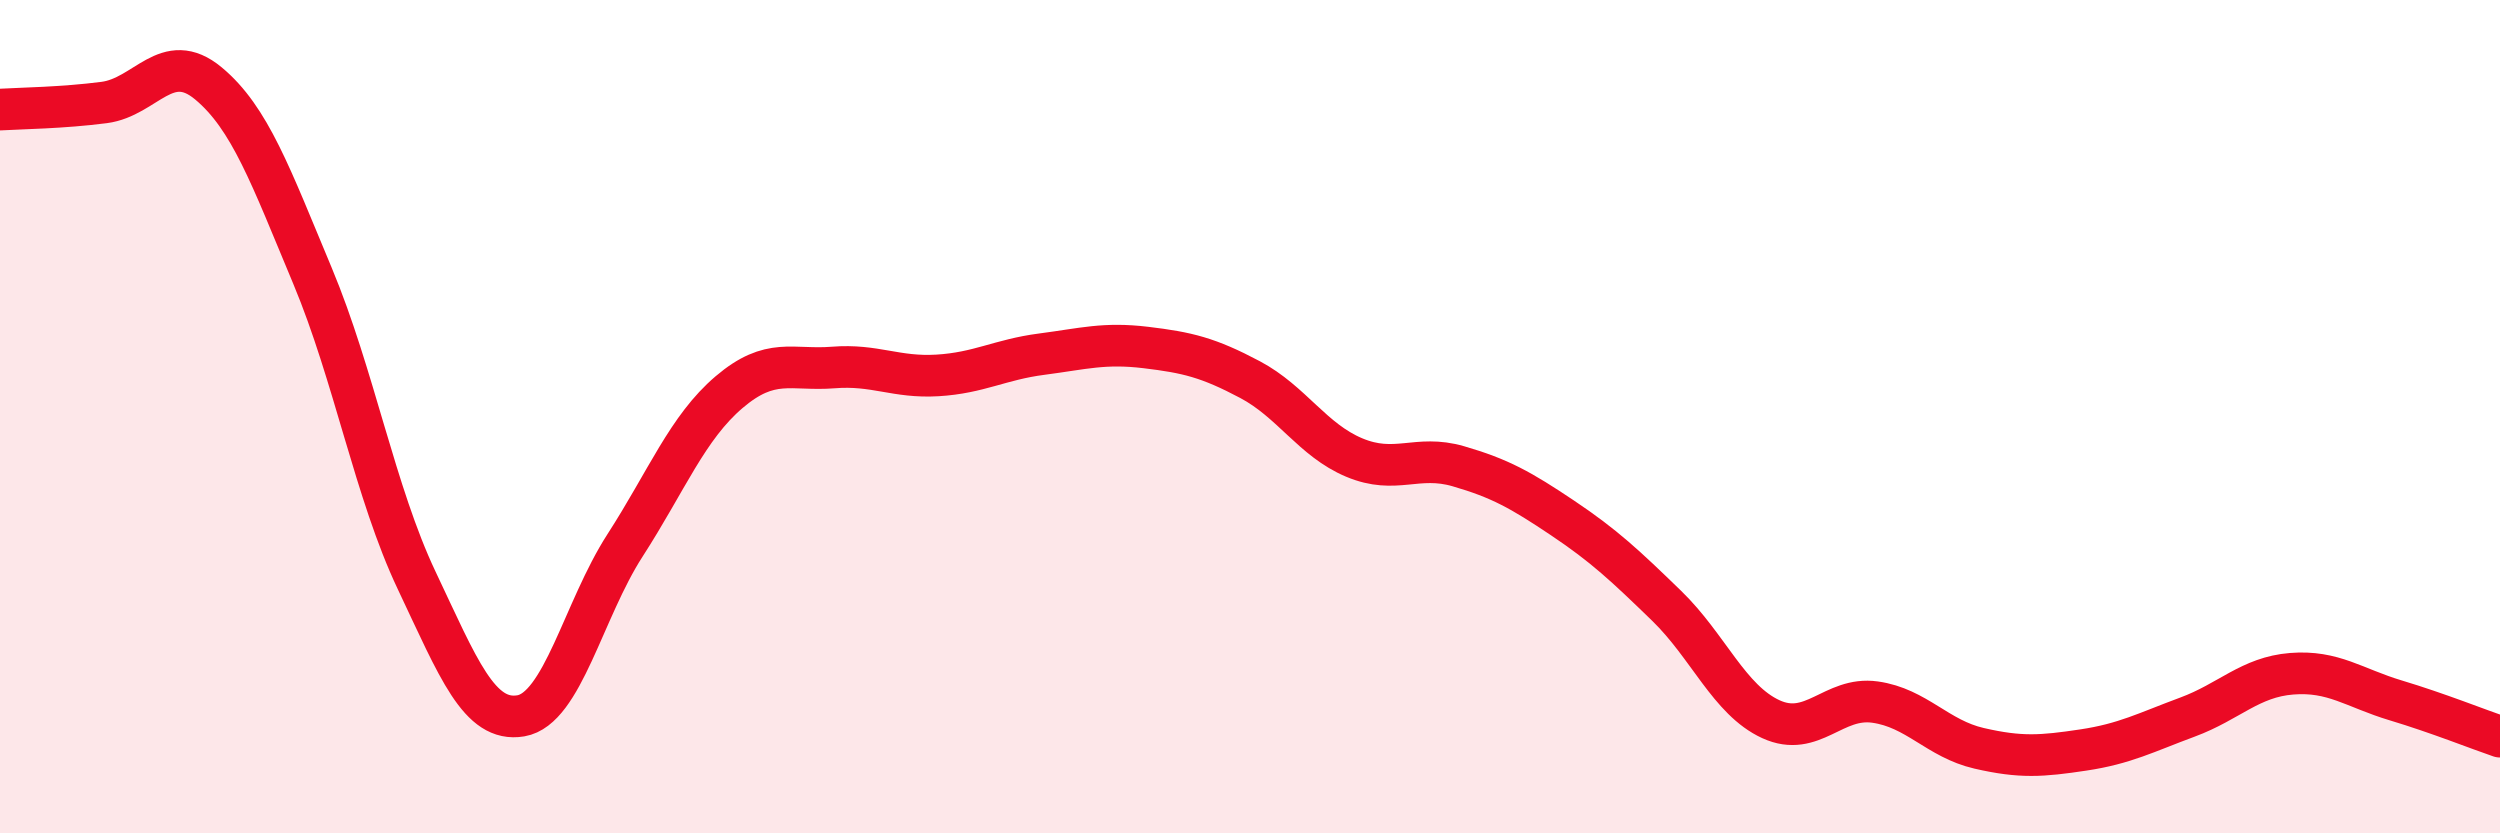
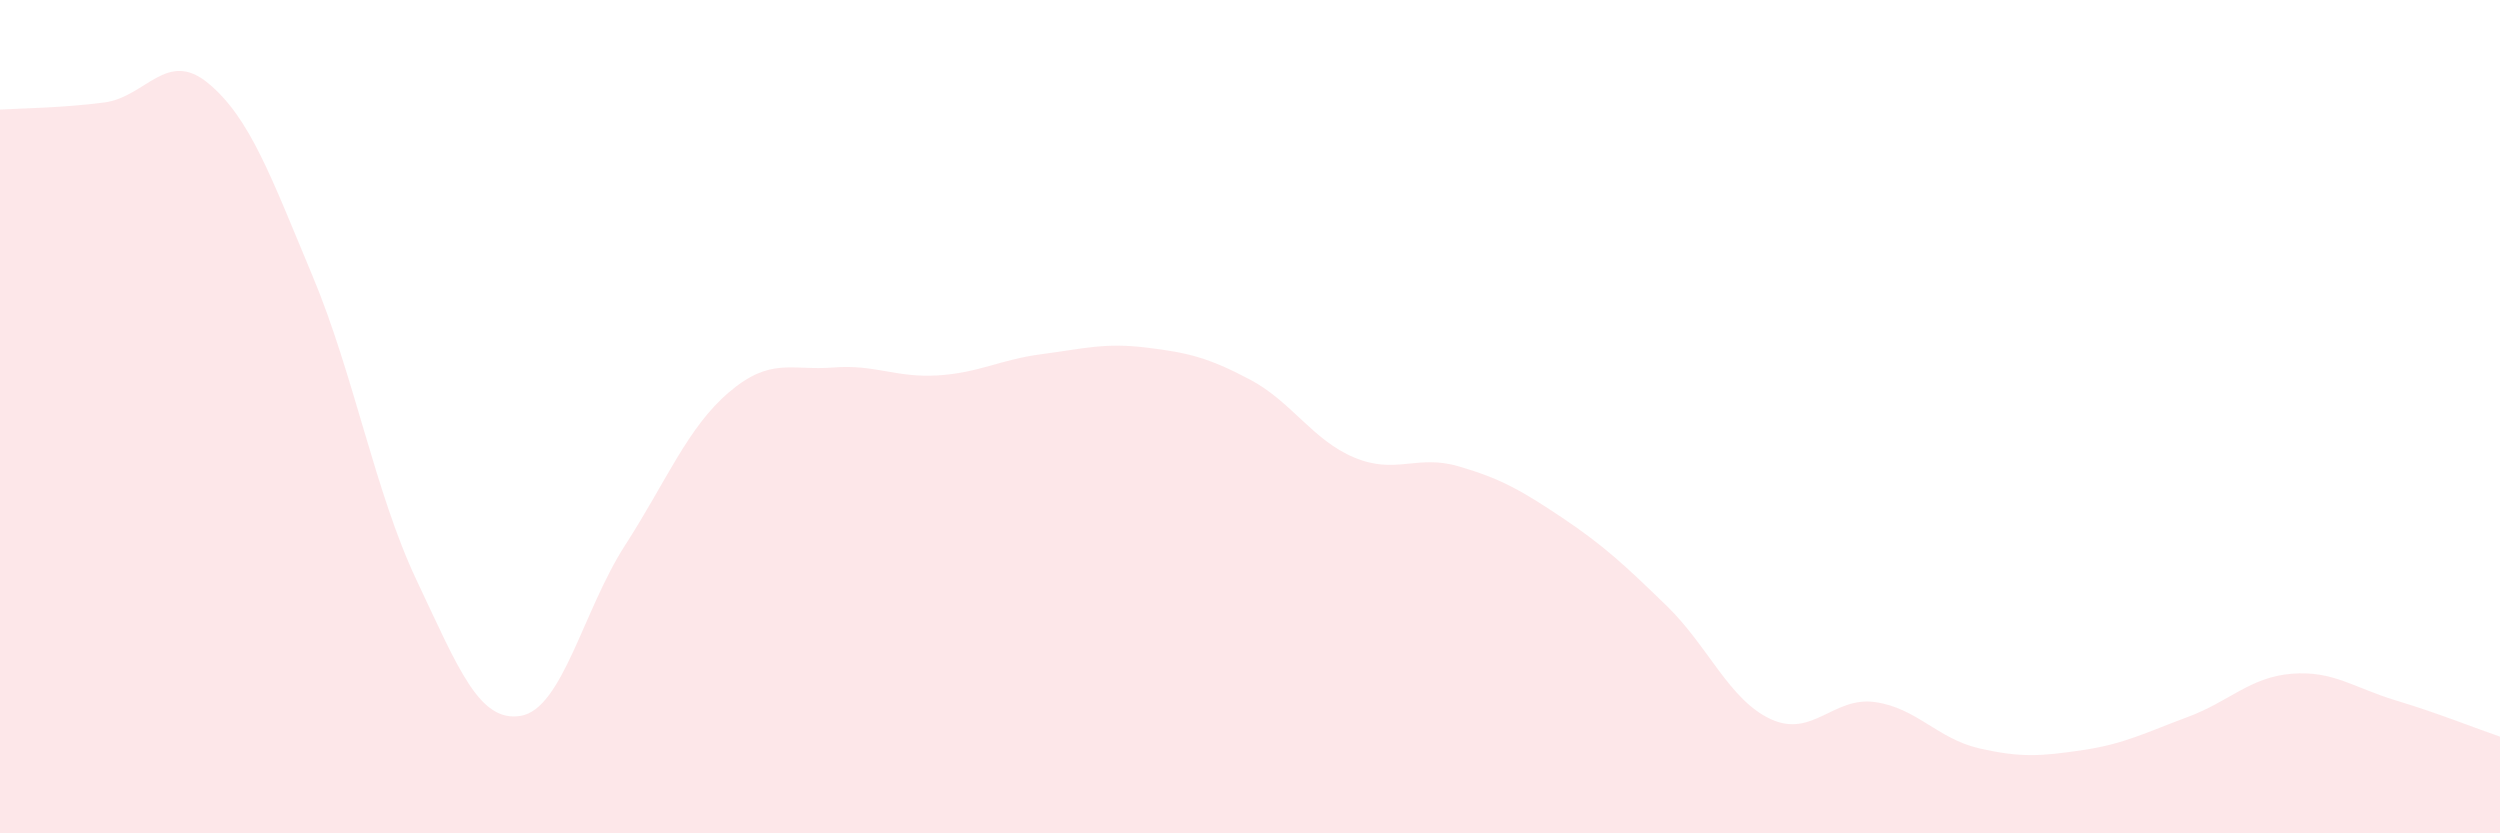
<svg xmlns="http://www.w3.org/2000/svg" width="60" height="20" viewBox="0 0 60 20">
  <path d="M 0,2.63 C 0.5,2.6 1.5,2.59 2.5,2.46 C 3.5,2.33 4,1.17 5,2 C 6,2.83 6.5,4.23 7.5,6.62 C 8.5,9.01 9,11.82 10,13.93 C 11,16.04 11.5,17.35 12.5,17.18 C 13.5,17.01 14,14.64 15,13.09 C 16,11.54 16.5,10.26 17.5,9.41 C 18.5,8.56 19,8.9 20,8.82 C 21,8.74 21.5,9.07 22.5,9.01 C 23.5,8.95 24,8.63 25,8.5 C 26,8.37 26.5,8.22 27.5,8.34 C 28.5,8.46 29,8.58 30,9.11 C 31,9.64 31.5,10.56 32.5,10.98 C 33.5,11.4 34,10.9 35,11.19 C 36,11.48 36.5,11.76 37.5,12.43 C 38.5,13.1 39,13.57 40,14.54 C 41,15.51 41.5,16.8 42.5,17.26 C 43.5,17.72 44,16.71 45,16.85 C 46,16.99 46.5,17.73 47.5,17.96 C 48.5,18.19 49,18.15 50,18 C 51,17.85 51.5,17.58 52.5,17.21 C 53.5,16.84 54,16.25 55,16.17 C 56,16.09 56.5,16.51 57.5,16.81 C 58.5,17.11 59.5,17.51 60,17.68L60 20L0 20Z" fill="#EB0A25" opacity="0.1" stroke-linecap="round" stroke-linejoin="round" />
-   <path d="M 0,2.63 C 0.5,2.6 1.5,2.59 2.5,2.46 C 3.5,2.33 4,1.17 5,2 C 6,2.83 6.5,4.23 7.5,6.62 C 8.5,9.01 9,11.82 10,13.93 C 11,16.04 11.5,17.35 12.5,17.18 C 13.5,17.01 14,14.64 15,13.09 C 16,11.54 16.5,10.26 17.5,9.41 C 18.5,8.56 19,8.9 20,8.82 C 21,8.74 21.5,9.07 22.5,9.01 C 23.5,8.95 24,8.63 25,8.5 C 26,8.37 26.5,8.22 27.5,8.34 C 28.5,8.46 29,8.58 30,9.11 C 31,9.64 31.5,10.56 32.5,10.98 C 33.5,11.4 34,10.9 35,11.19 C 36,11.48 36.5,11.76 37.5,12.43 C 38.5,13.1 39,13.57 40,14.54 C 41,15.51 41.5,16.8 42.5,17.26 C 43.5,17.72 44,16.71 45,16.85 C 46,16.99 46.5,17.73 47.5,17.96 C 48.5,18.19 49,18.15 50,18 C 51,17.85 51.5,17.58 52.5,17.21 C 53.5,16.84 54,16.25 55,16.17 C 56,16.09 56.5,16.51 57.5,16.81 C 58.5,17.11 59.5,17.51 60,17.68" stroke="#EB0A25" stroke-width="1" fill="none" stroke-linecap="round" stroke-linejoin="round" />
</svg>